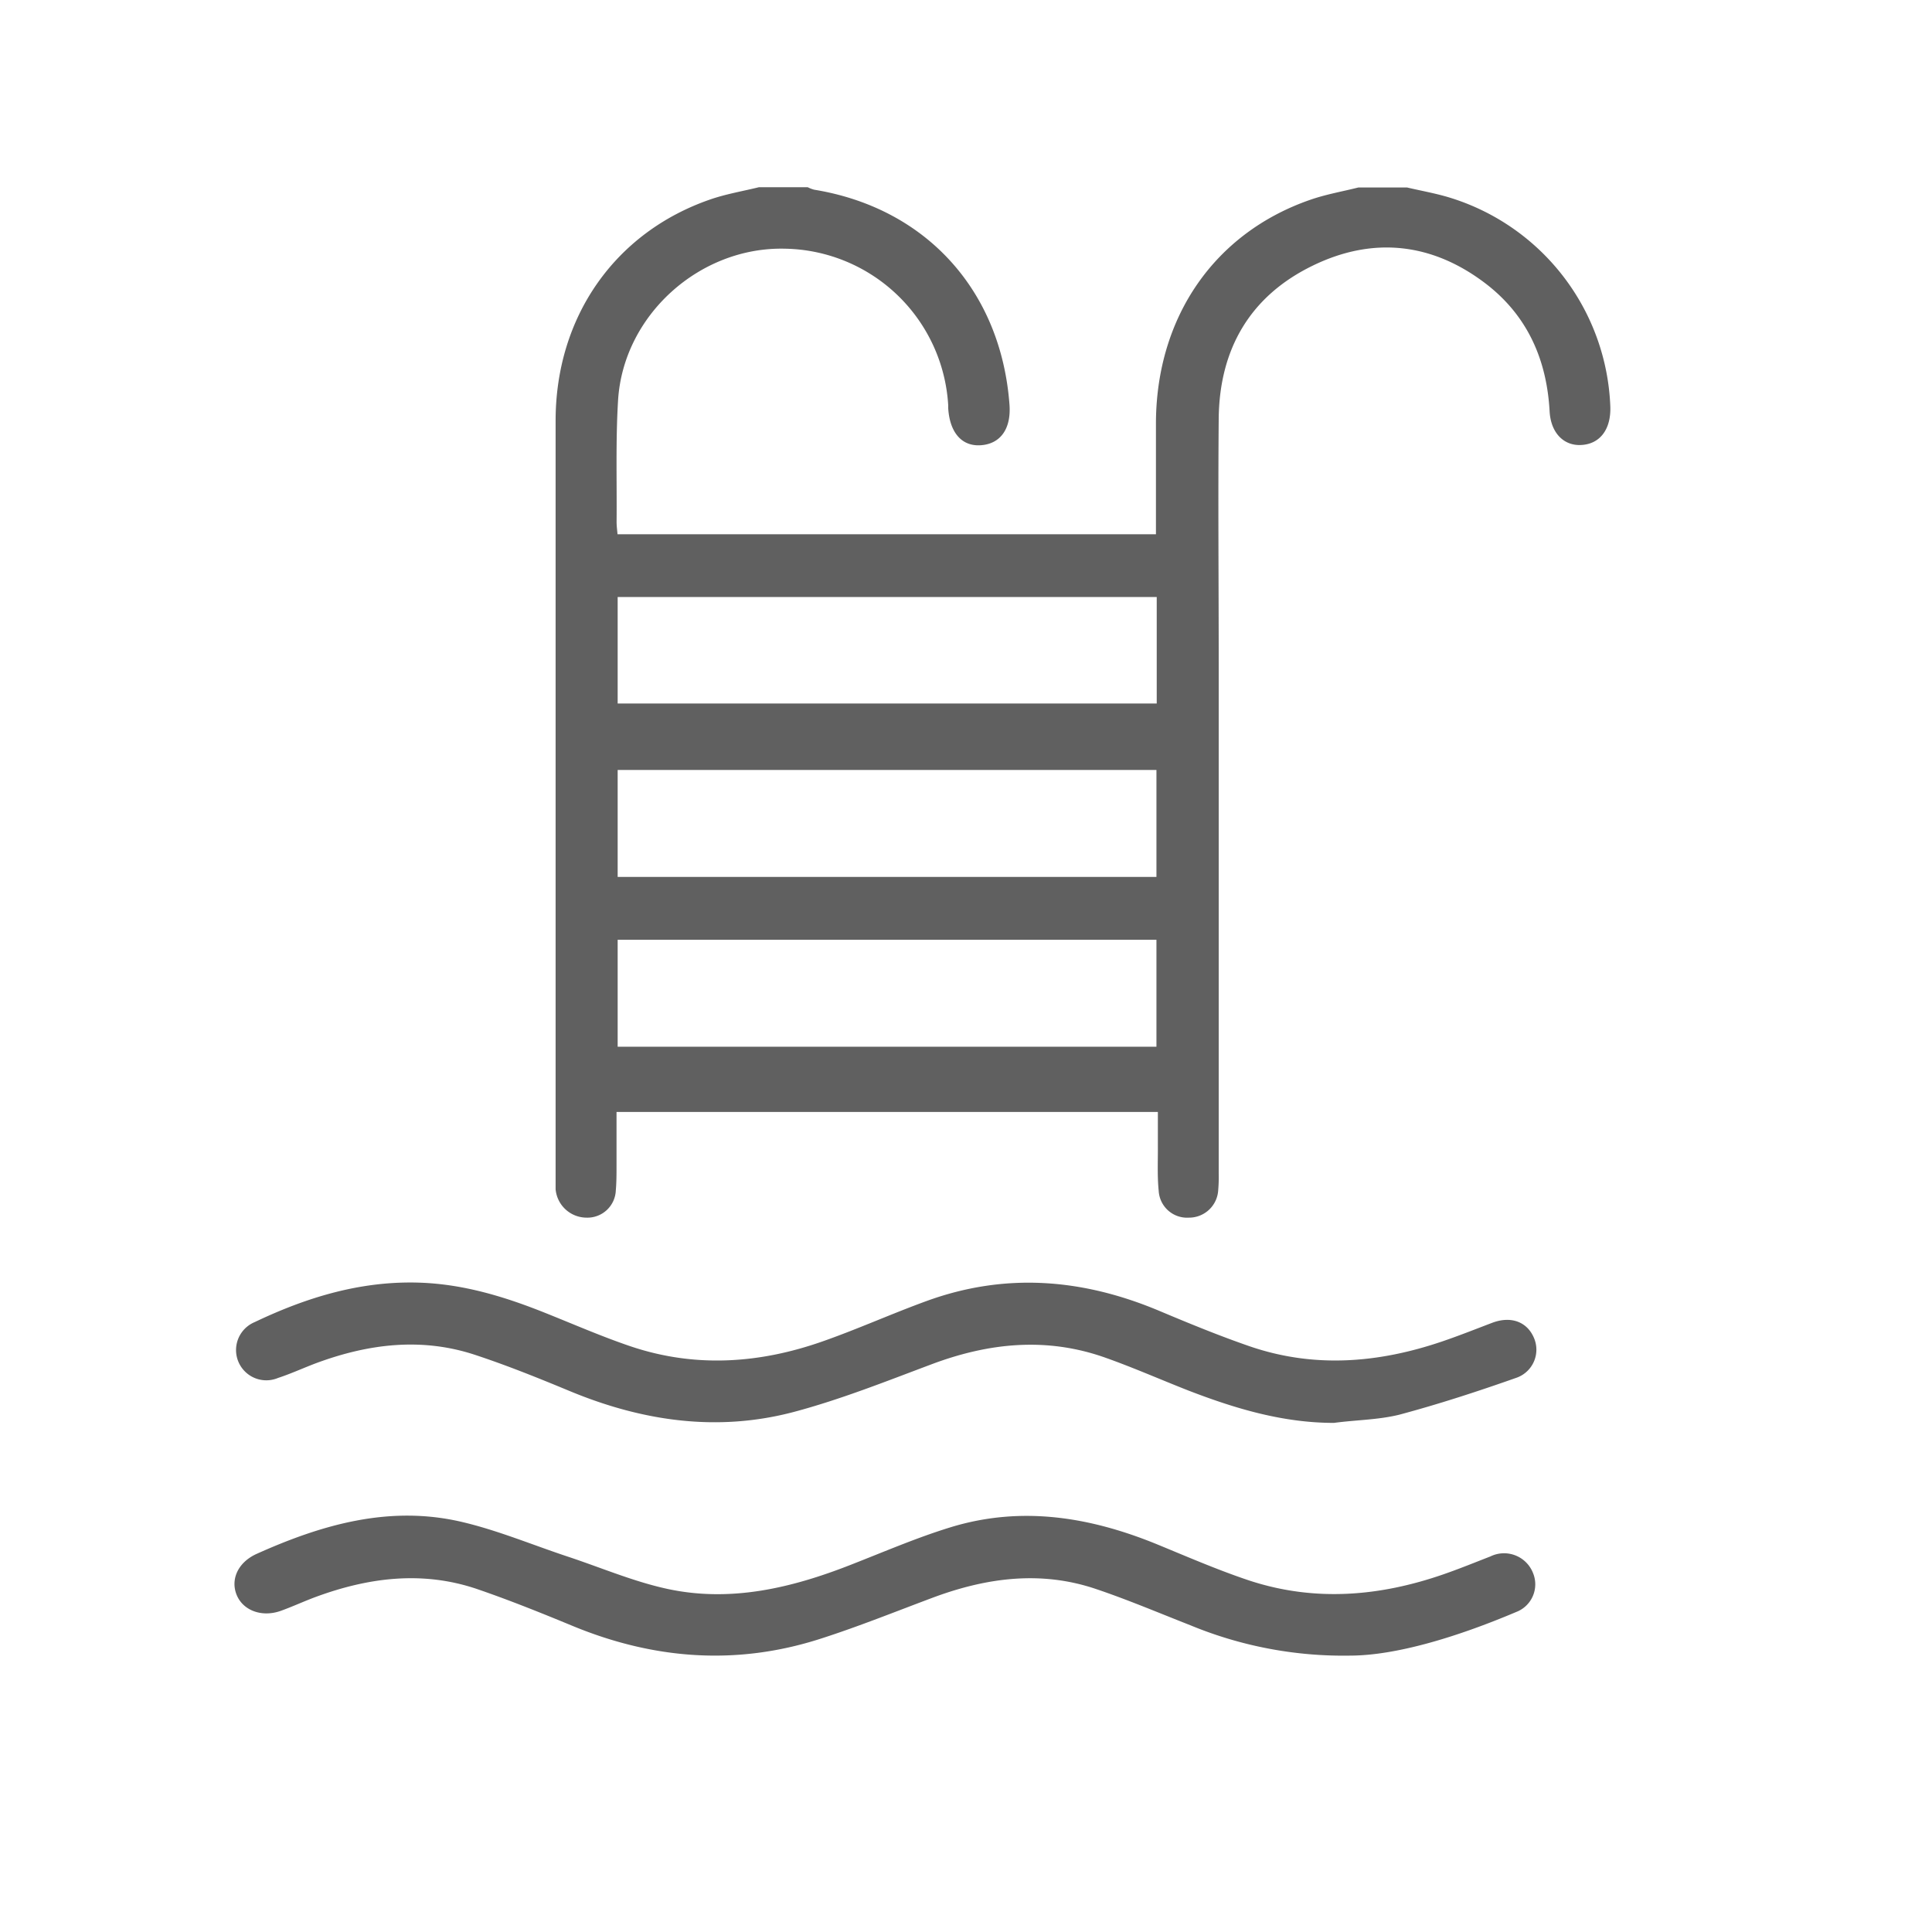
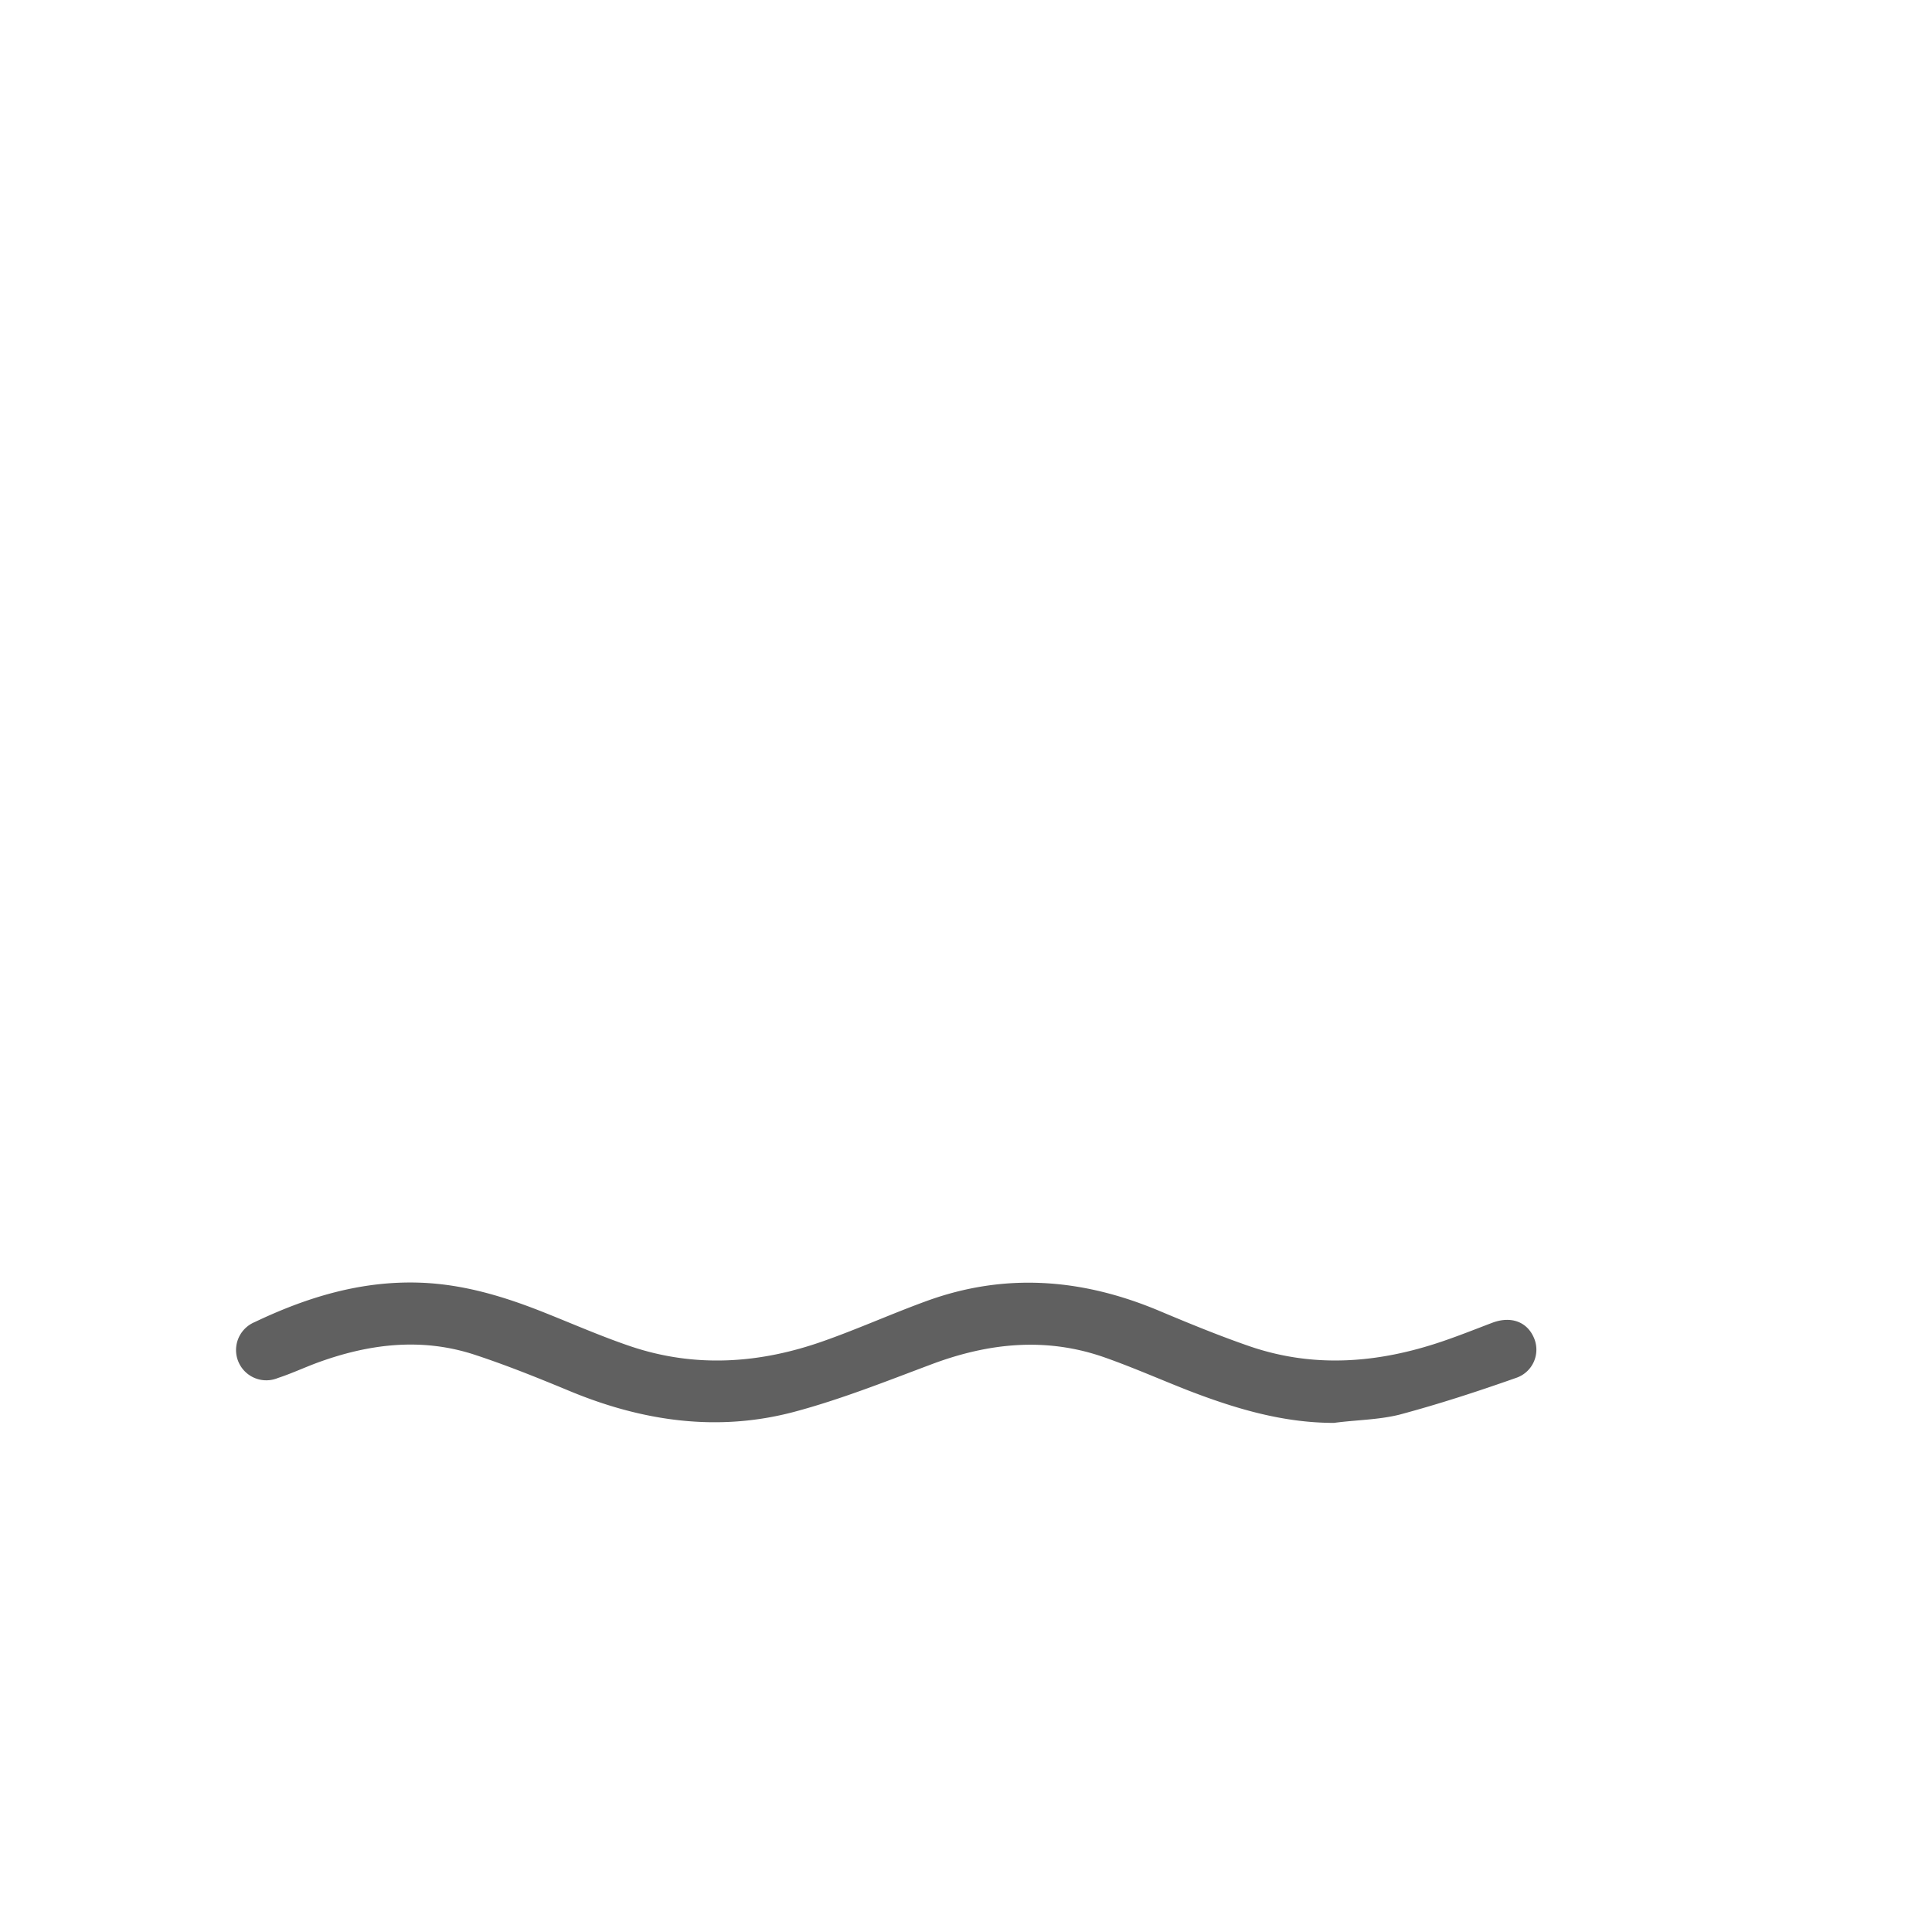
<svg xmlns="http://www.w3.org/2000/svg" id="Capa_1" data-name="Capa 1" viewBox="0 0 272.13 272.13">
  <defs>
    <style>.cls-1{fill:#606060;}</style>
  </defs>
  <title>iconos-02</title>
-   <path class="cls-1" d="M198.2,26.41c2,.47,4.07.83,6.05,1.44a32.06,32.06,0,0,1,22.57,29.42c.11,3.22-1.47,5.29-4.13,5.41-2.42.12-4.25-1.69-4.42-4.73-.4-7.32-3.14-13.51-9-18-7.51-5.74-15.83-6.67-24.31-2.56-8.88,4.29-13.21,11.78-13.3,21.6-.1,11.44,0,22.88,0,34.33q0,35.94,0,71.89a21.73,21.73,0,0,1-.07,2.42,4.11,4.11,0,0,1-4.13,3.88,4,4,0,0,1-4.25-3.75c-.22-2.13-.1-4.3-.12-6.45,0-1.53,0-3.06,0-4.69H86.84c0,2.55,0,5.08,0,7.62,0,1.14,0,2.29-.1,3.42a4,4,0,0,1-4.14,3.85,4.39,4.39,0,0,1-4.34-4c0-.47,0-.94,0-1.42q0-53.4,0-106.82c0-14.63,8.36-26.56,21.82-31.19,2.21-.76,4.54-1.15,6.82-1.71h6.87a4.61,4.61,0,0,0,.91.35C130.43,29.29,141,40.92,142.19,57c.25,3.36-1.24,5.5-4,5.71s-4.42-1.84-4.63-5.2c0-.14,0-.27,0-.41a23.43,23.43,0,0,0-23-22.07c-12-.29-22.75,9.35-23.5,21.32-.35,5.7-.16,11.43-.21,17.15,0,.58.08,1.16.13,1.75h75.84V72.93c0-4.51,0-9,0-13.53.12-14.81,8.27-26.58,21.71-31.25,2.2-.77,4.52-1.17,6.79-1.74Zm-35.31,97.11V108.45H87v15.07Zm0,23.92V132.37H87v15.07ZM87,84.09v15h75.93v-15Z" />
-   <path class="cls-1" d="M190.15,233.2a56.39,56.39,0,0,1-22.47-4.27c-4.44-1.74-8.84-3.61-13.36-5.13-7.67-2.58-15.25-1.59-22.7,1.15-5.36,2-10.64,4.14-16.07,5.88-11.82,3.8-23.46,2.91-34.89-1.81-4.47-1.85-9-3.67-13.53-5.22-7.67-2.58-15.26-1.6-22.7,1.15-1.64.61-3.23,1.35-4.87,1.94-2.62.94-5.27,0-6.2-2.18s.11-4.64,2.81-5.85c9.17-4.12,18.66-6.85,28.76-4.52,5.14,1.19,10.07,3.27,15.09,4.93,4.71,1.56,9.33,3.55,14.16,4.57,8.84,1.86,17.35-.18,25.62-3.42,4.69-1.83,9.33-3.84,14.13-5.31,10.06-3.07,19.81-1.41,29.33,2.53,4.22,1.74,8.43,3.56,12.76,5,9.18,3,18.31,2.23,27.32-.9,2.22-.77,4.4-1.66,6.59-2.51a4.38,4.38,0,0,1,6,2.33,4.17,4.17,0,0,1-2.38,5.5C205.23,230.58,196.64,233.19,190.15,233.2Z" />
  <path class="cls-1" d="M187.89,200.42c-7.17,0-13.85-2-20.4-4.52-3.94-1.54-7.82-3.26-11.81-4.67-8.31-2.95-16.5-2.09-24.64,1-6.34,2.38-12.67,4.9-19.2,6.64-10.78,2.86-21.33,1.32-31.56-2.92-4.41-1.83-8.84-3.62-13.36-5.11-7.54-2.49-15-1.56-22.32,1.14-1.82.68-3.6,1.51-5.44,2.11a4.26,4.26,0,0,1-3.3-7.86c7.36-3.51,15-5.85,23.31-5.56,6.21.22,12,2,17.73,4.3,3.93,1.57,7.82,3.27,11.82,4.63,9.15,3.11,18.3,2.48,27.29-.71,4.88-1.72,9.6-3.85,14.46-5.62,11.11-4.06,22-3.18,32.82,1.37,4.21,1.77,8.44,3.51,12.76,5,9.09,3.11,18.15,2.35,27.11-.7,2.35-.8,4.66-1.72,7-2.61,2.62-1,4.92-.19,5.9,2.11a4.19,4.19,0,0,1-2.48,5.63c-5.44,1.92-10.93,3.71-16.5,5.2C194.11,200,191,200,187.89,200.42Z" />
</svg>